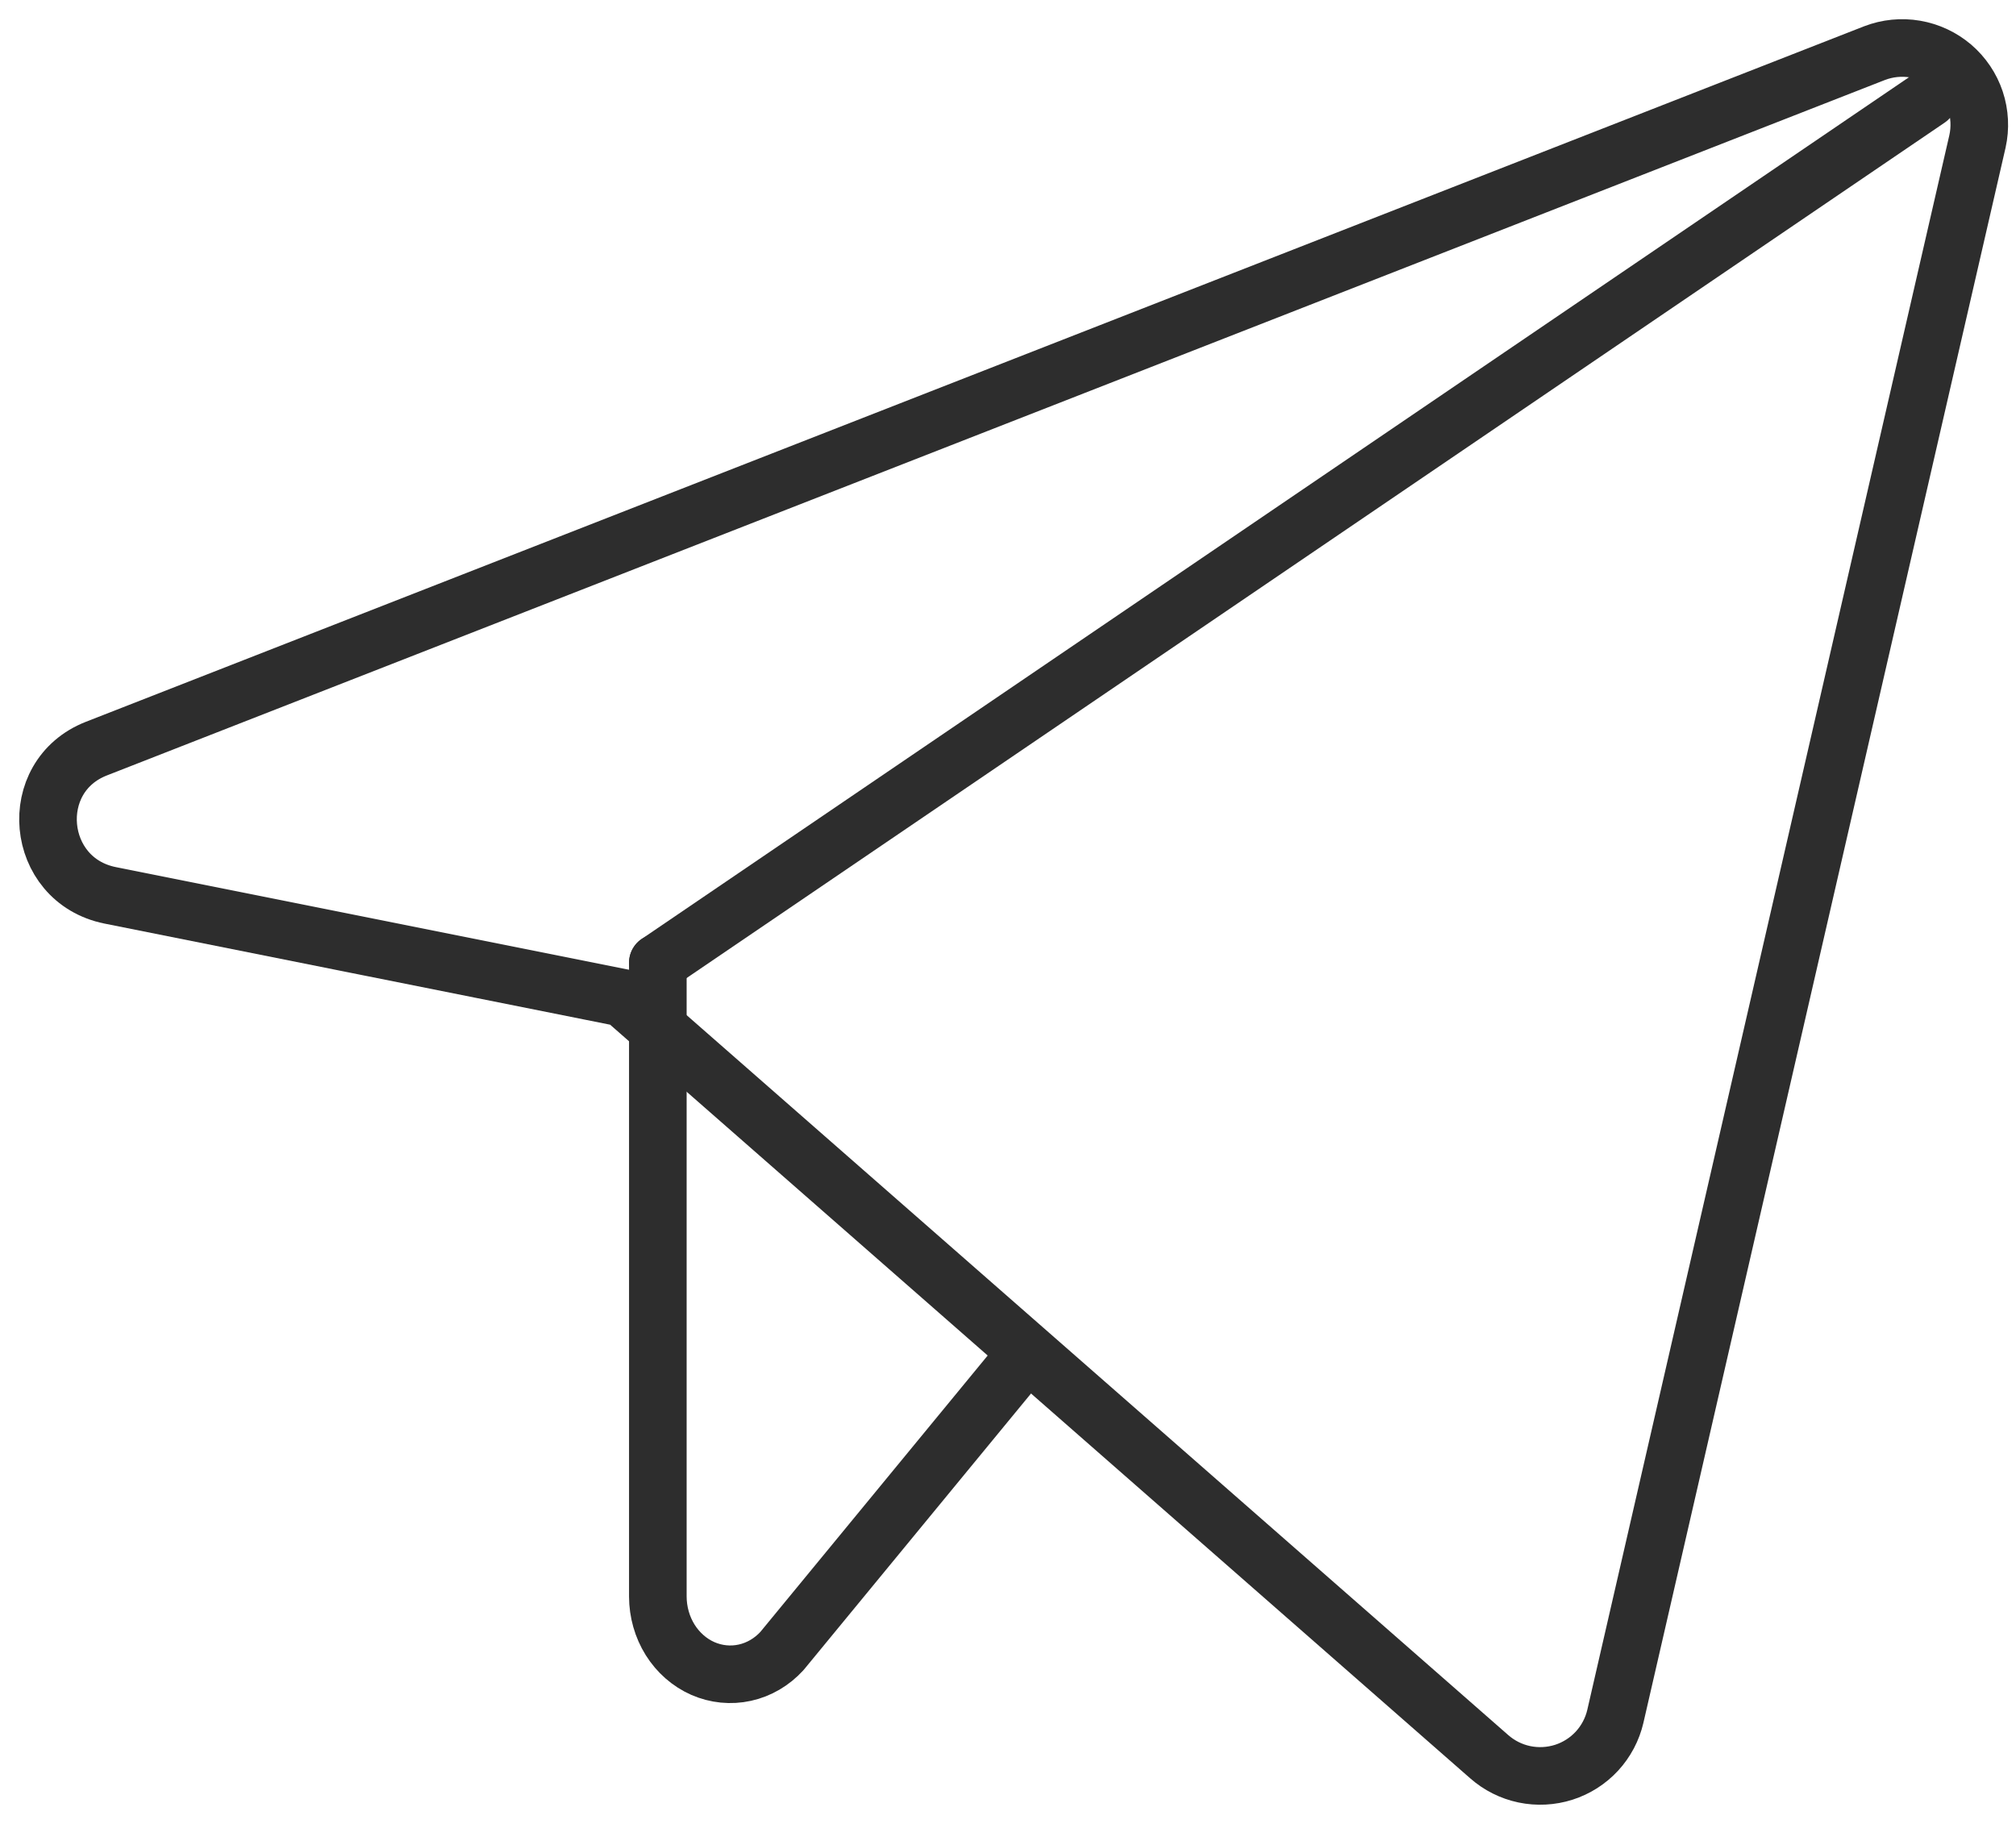
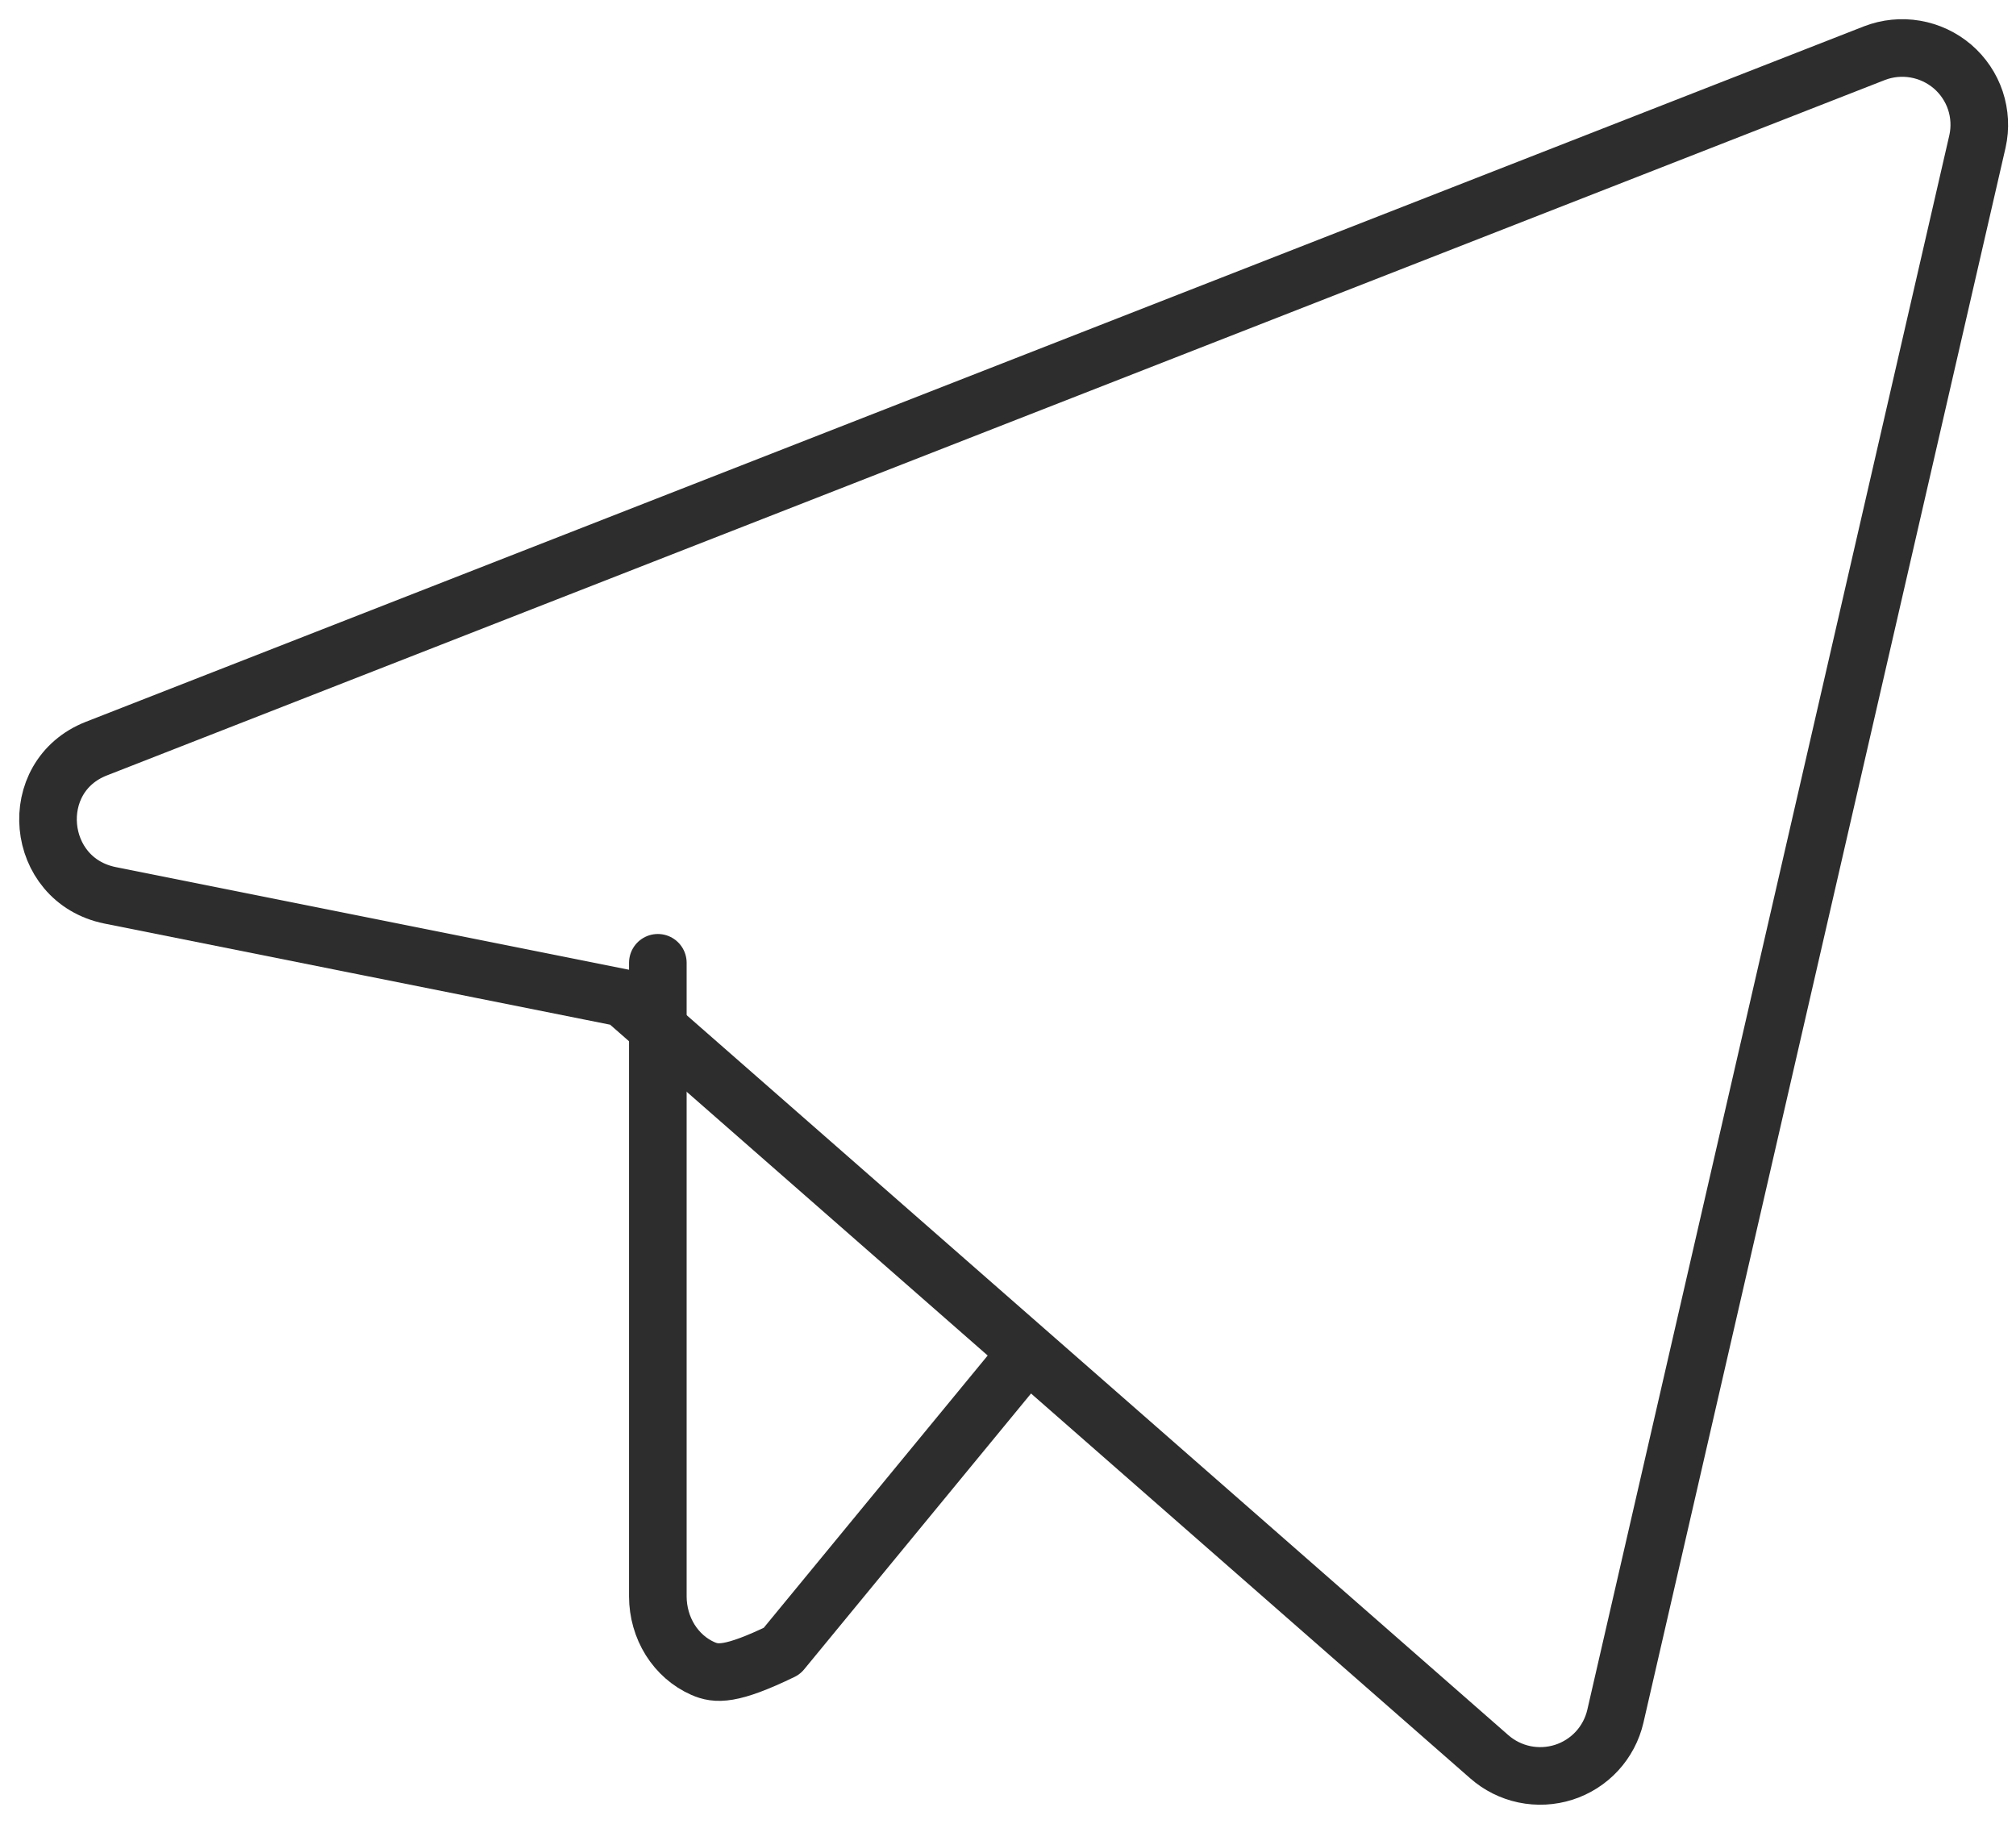
<svg xmlns="http://www.w3.org/2000/svg" width="42" height="38" viewBox="0 0 42 38" fill="none">
  <path d="M12.986 20.792L31.024 36.598C31.233 36.782 31.485 36.909 31.758 36.966C32.03 37.023 32.313 37.008 32.578 36.924C32.843 36.839 33.082 36.687 33.27 36.483C33.458 36.279 33.59 36.029 33.653 35.759L41.197 2.947C41.26 2.664 41.245 2.37 41.154 2.095C41.062 1.82 40.897 1.575 40.677 1.386C40.456 1.198 40.188 1.072 39.902 1.023C39.615 0.974 39.321 1.003 39.05 1.108L2.01 15.596C0.526 16.175 0.726 18.334 2.291 18.653L12.986 20.792Z" stroke="#2D2D2D" stroke-width="1.2" stroke-linecap="round" stroke-linejoin="round" />
-   <path d="M13.705 20.059L40.176 2.059" stroke="#2D2D2D" stroke-width="1.2" stroke-linecap="round" stroke-linejoin="round" />
-   <path d="M21.117 28.529L16.29 34.398C16.08 34.627 15.811 34.785 15.518 34.849C15.225 34.914 14.92 34.883 14.643 34.762C14.366 34.64 14.129 34.432 13.962 34.166C13.795 33.899 13.706 33.584 13.705 33.263V20.059" stroke="#2D2D2D" stroke-width="1.2" stroke-linecap="round" stroke-linejoin="round" />
+   <path d="M21.117 28.529L16.29 34.398C15.225 34.914 14.92 34.883 14.643 34.762C14.366 34.64 14.129 34.432 13.962 34.166C13.795 33.899 13.706 33.584 13.705 33.263V20.059" stroke="#2D2D2D" stroke-width="1.2" stroke-linecap="round" stroke-linejoin="round" />
</svg>